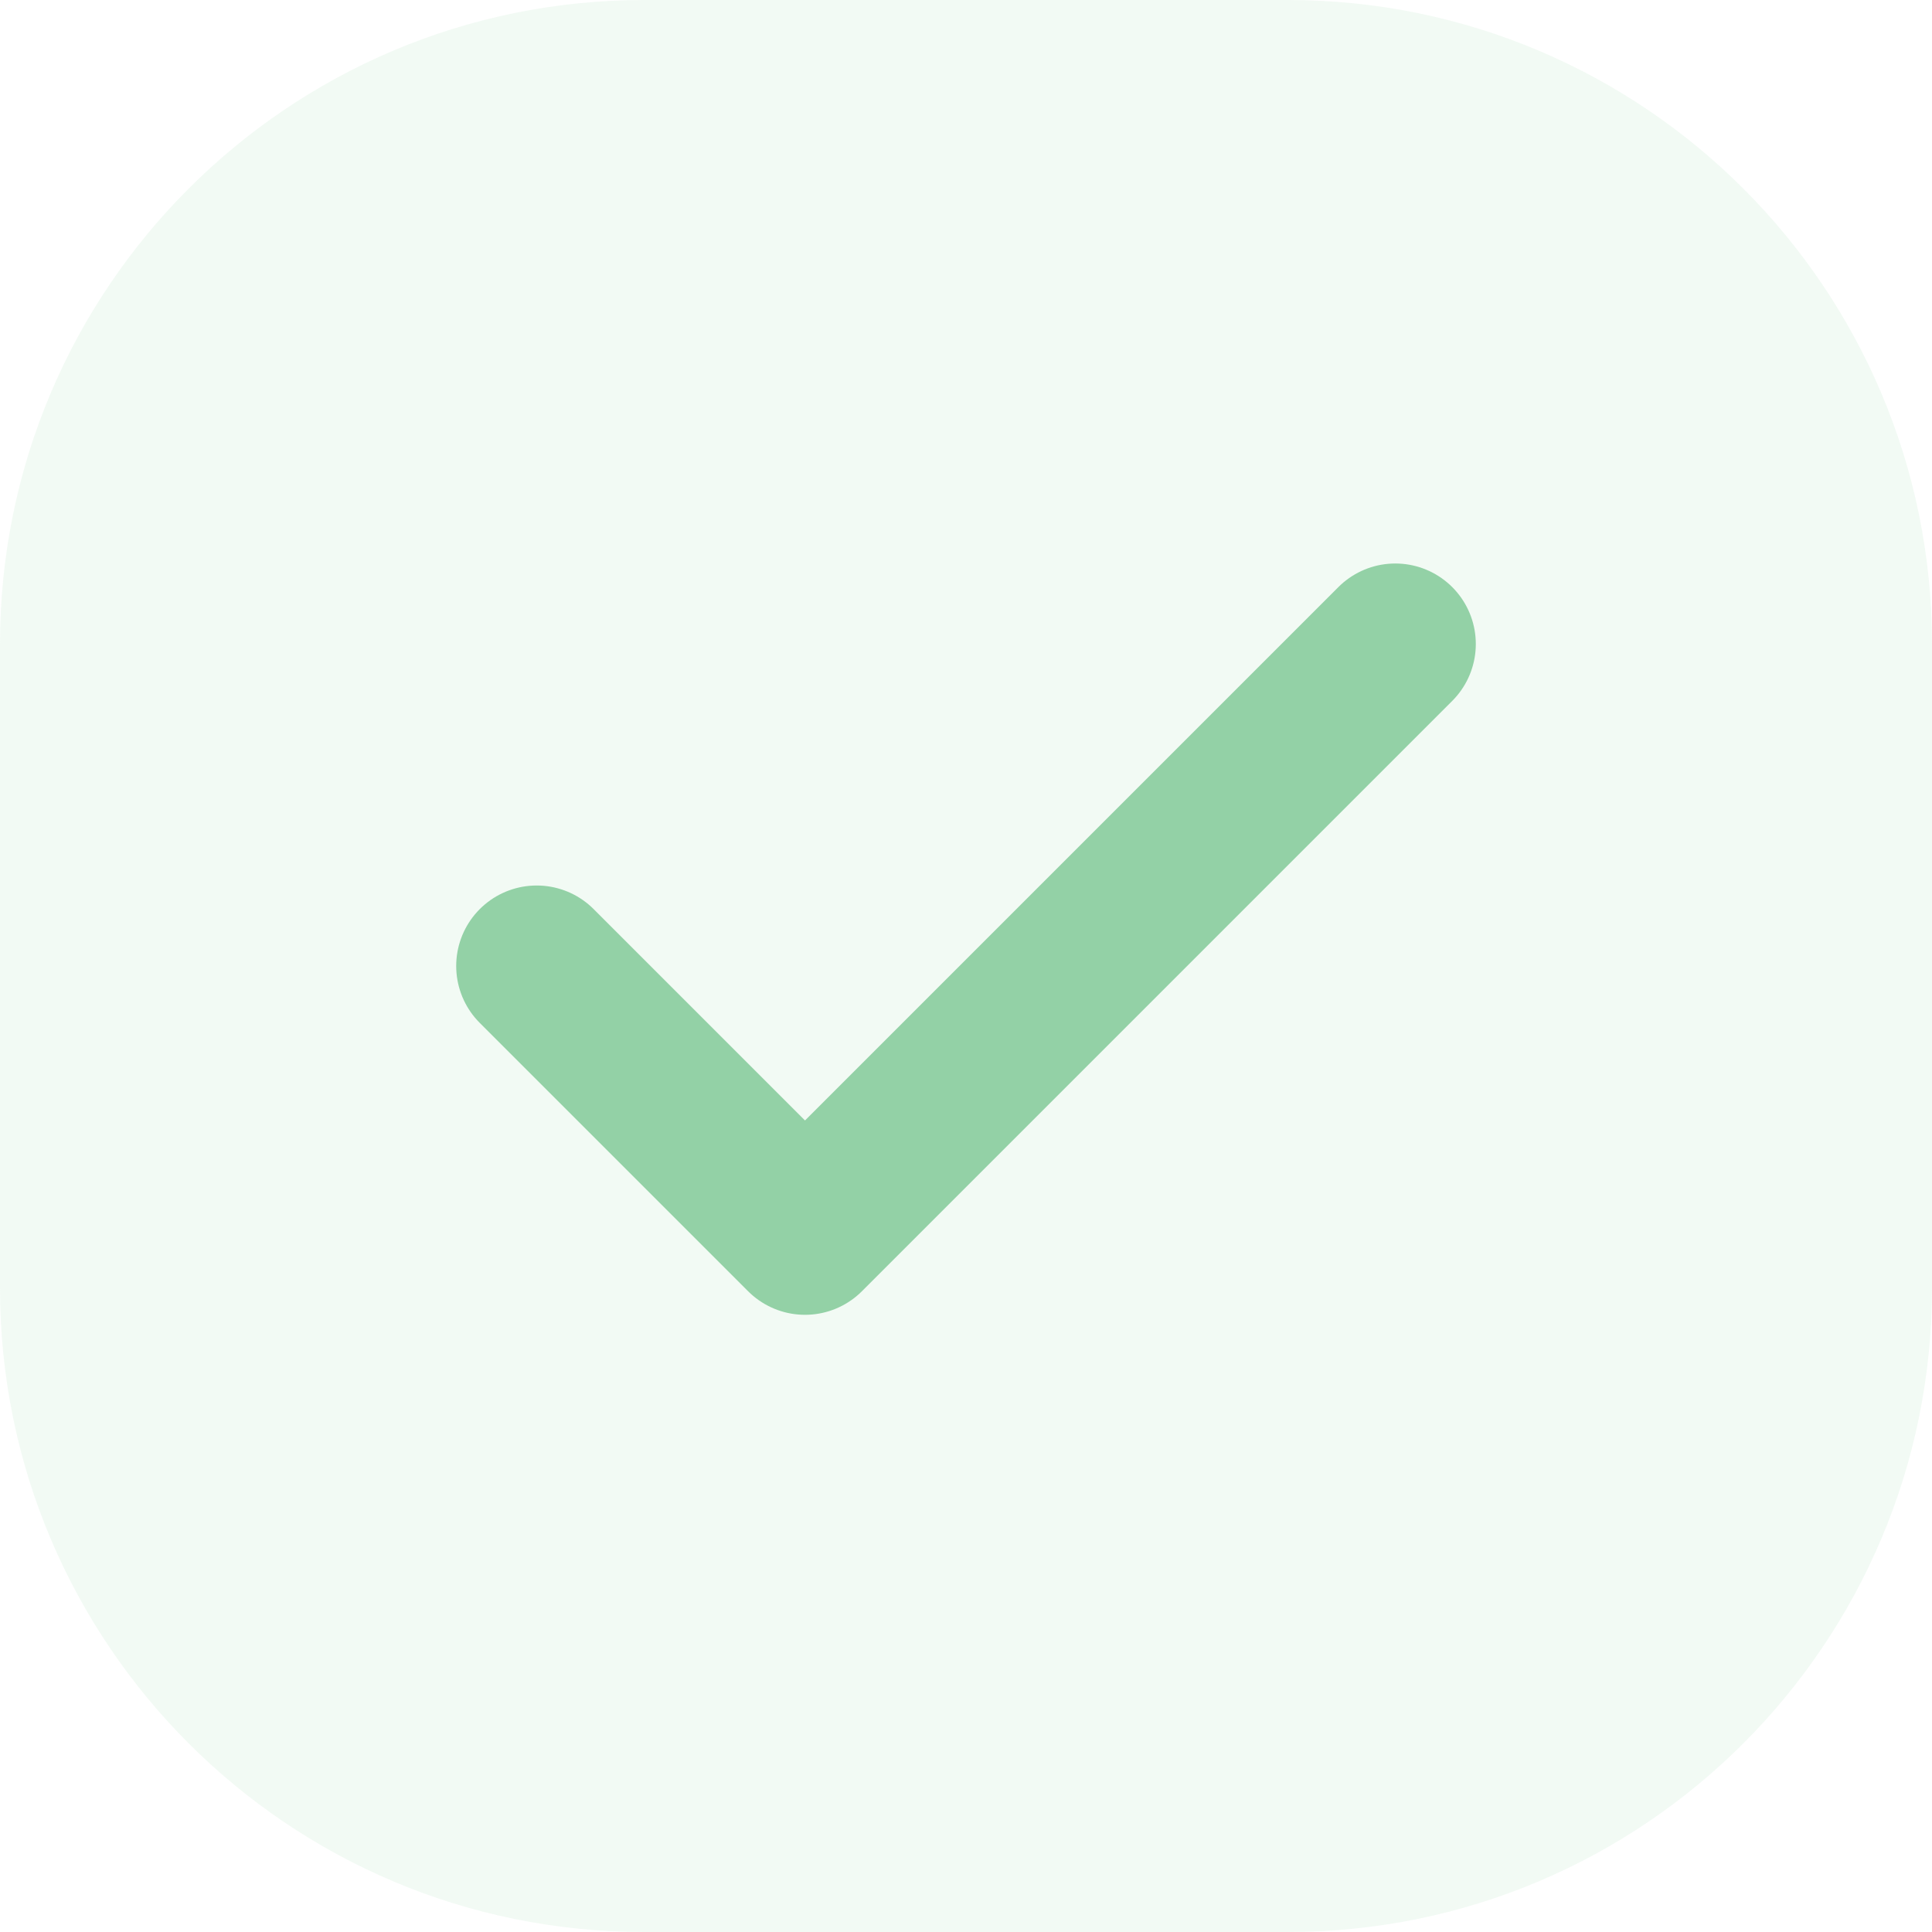
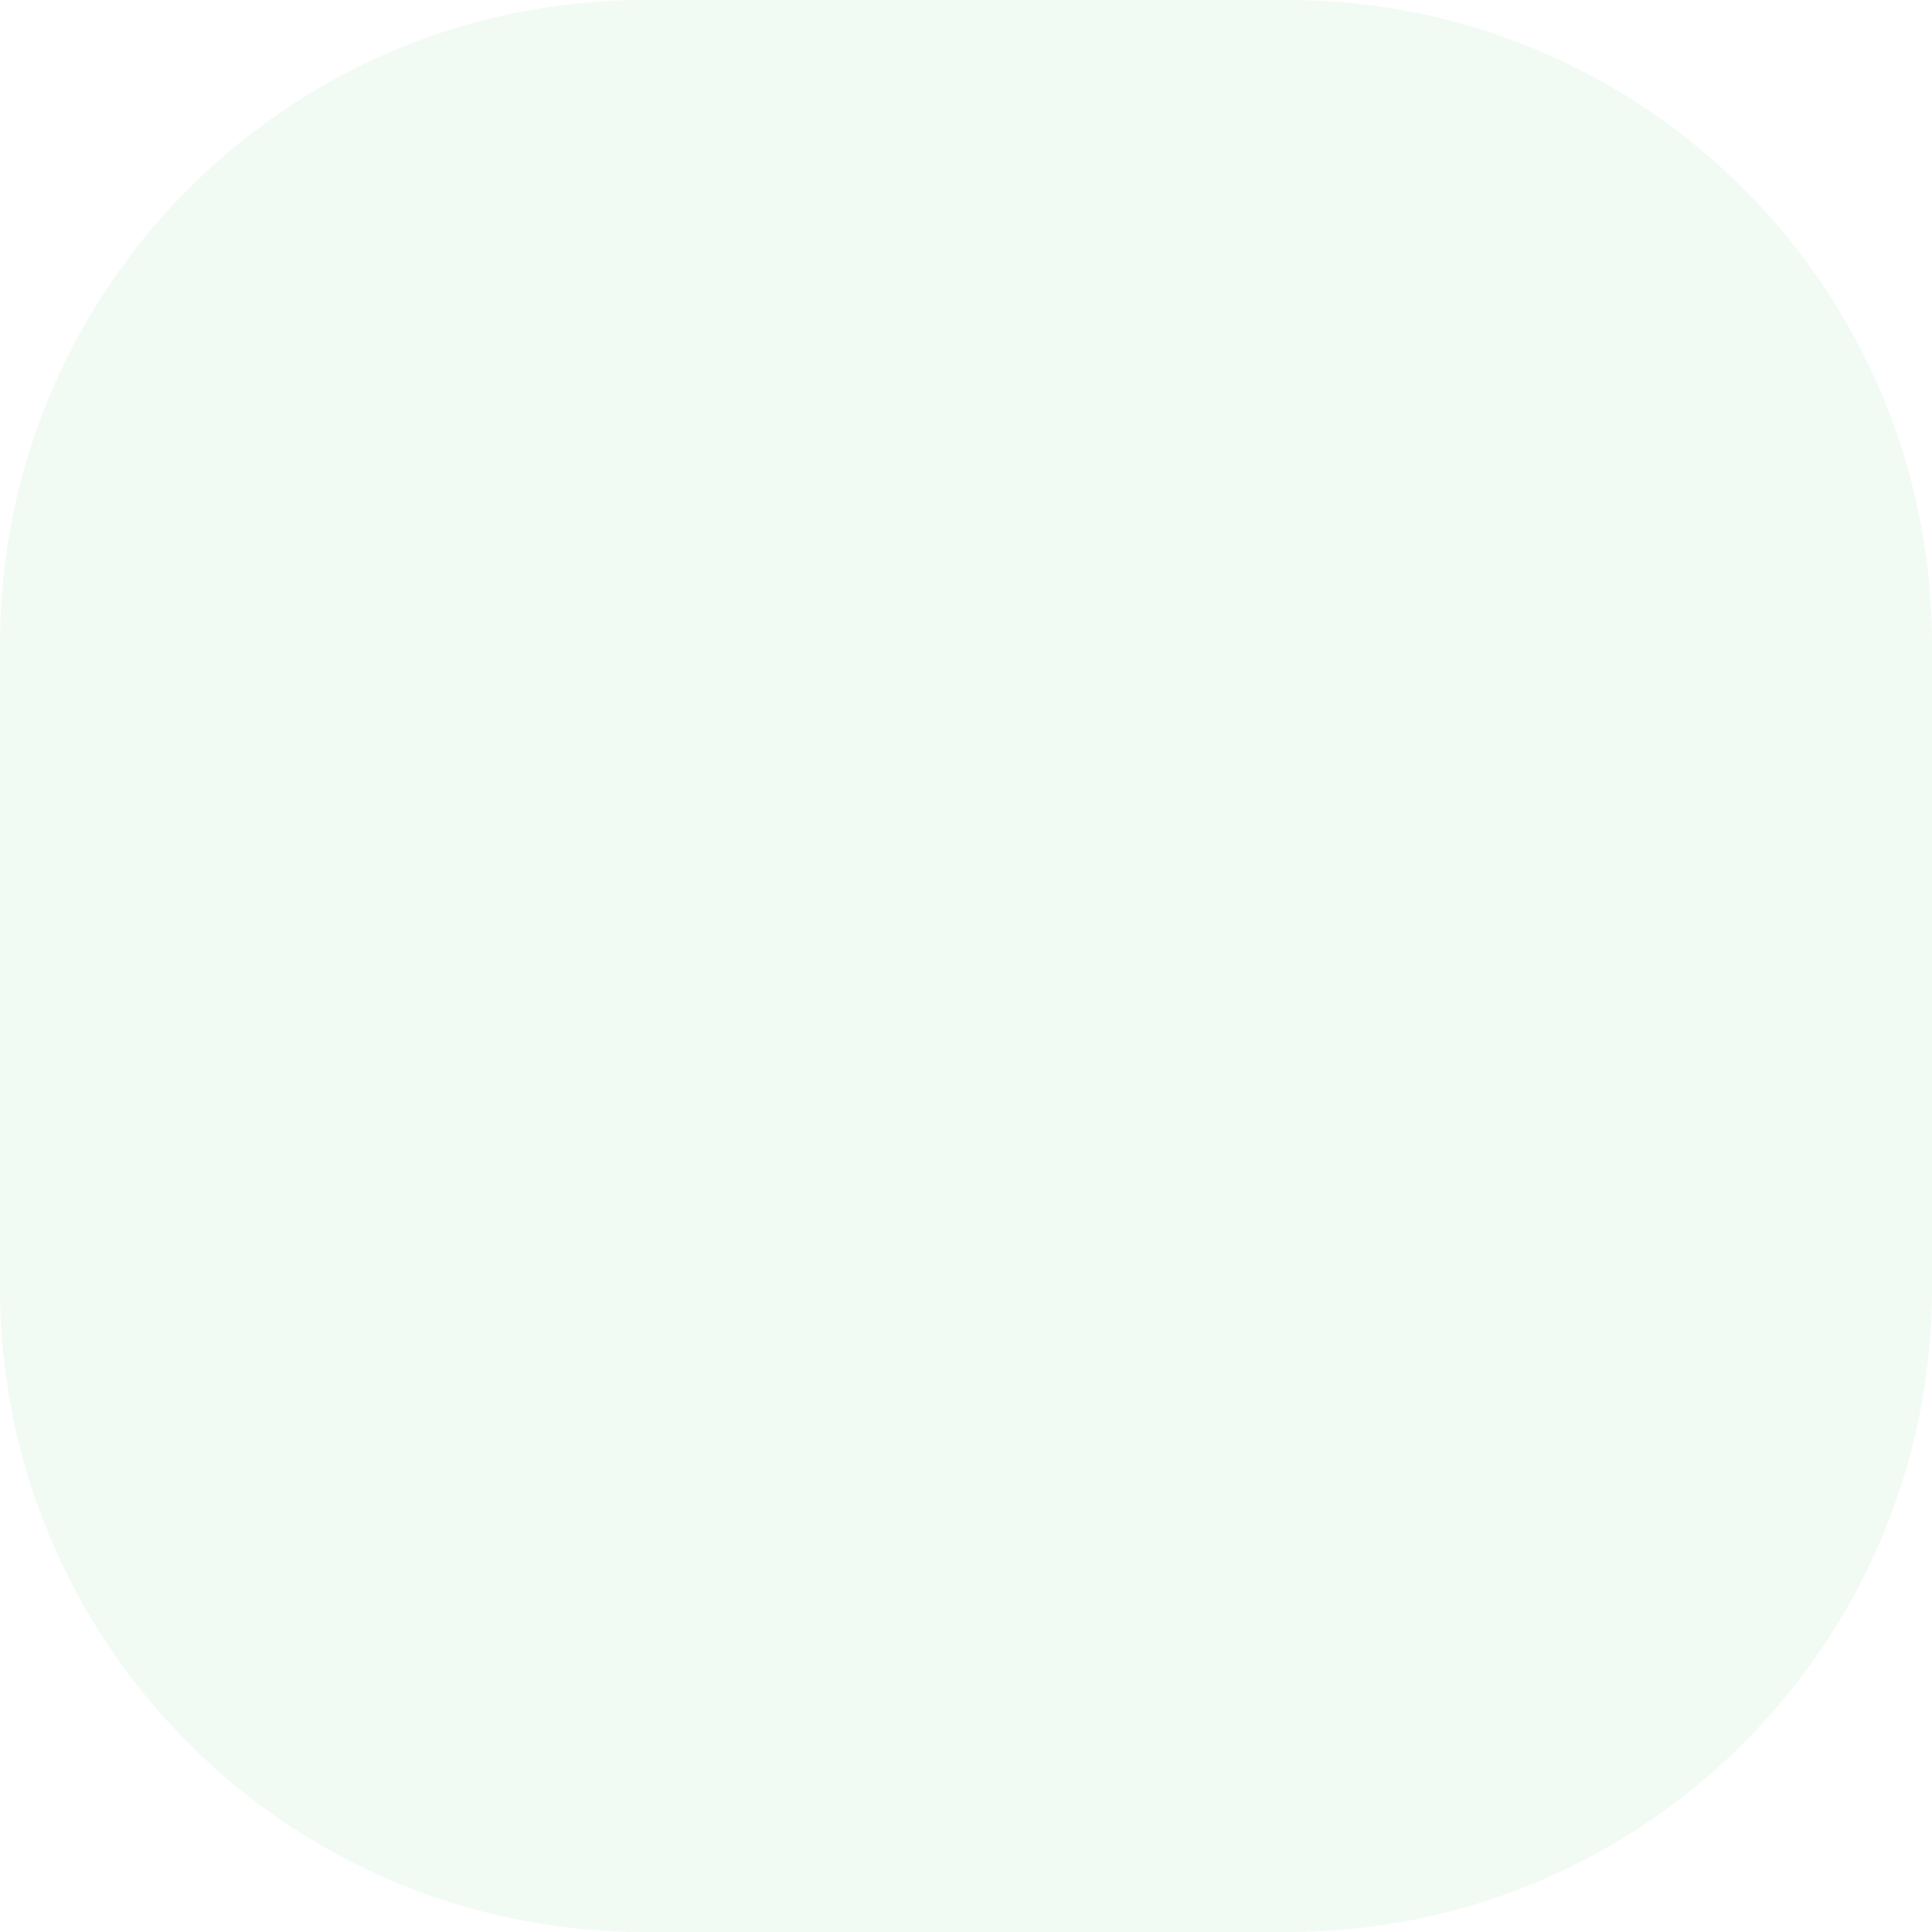
<svg xmlns="http://www.w3.org/2000/svg" width="24" height="24" viewBox="0 0 24 24" fill="none">
  <path d="M0 8C0 3.582 3.582 0 8 0H16C20.418 0 24 3.582 24 8V16C24 20.418 20.418 24 16 24H8C3.582 24 0 20.418 0 16V8Z" fill="#93D1A6" fill-opacity="0.12" />
-   <path d="M17.333 8L10 15.333L6.667 12" stroke="#93D1A6" stroke-width="2" stroke-linecap="round" stroke-linejoin="round" />
</svg>